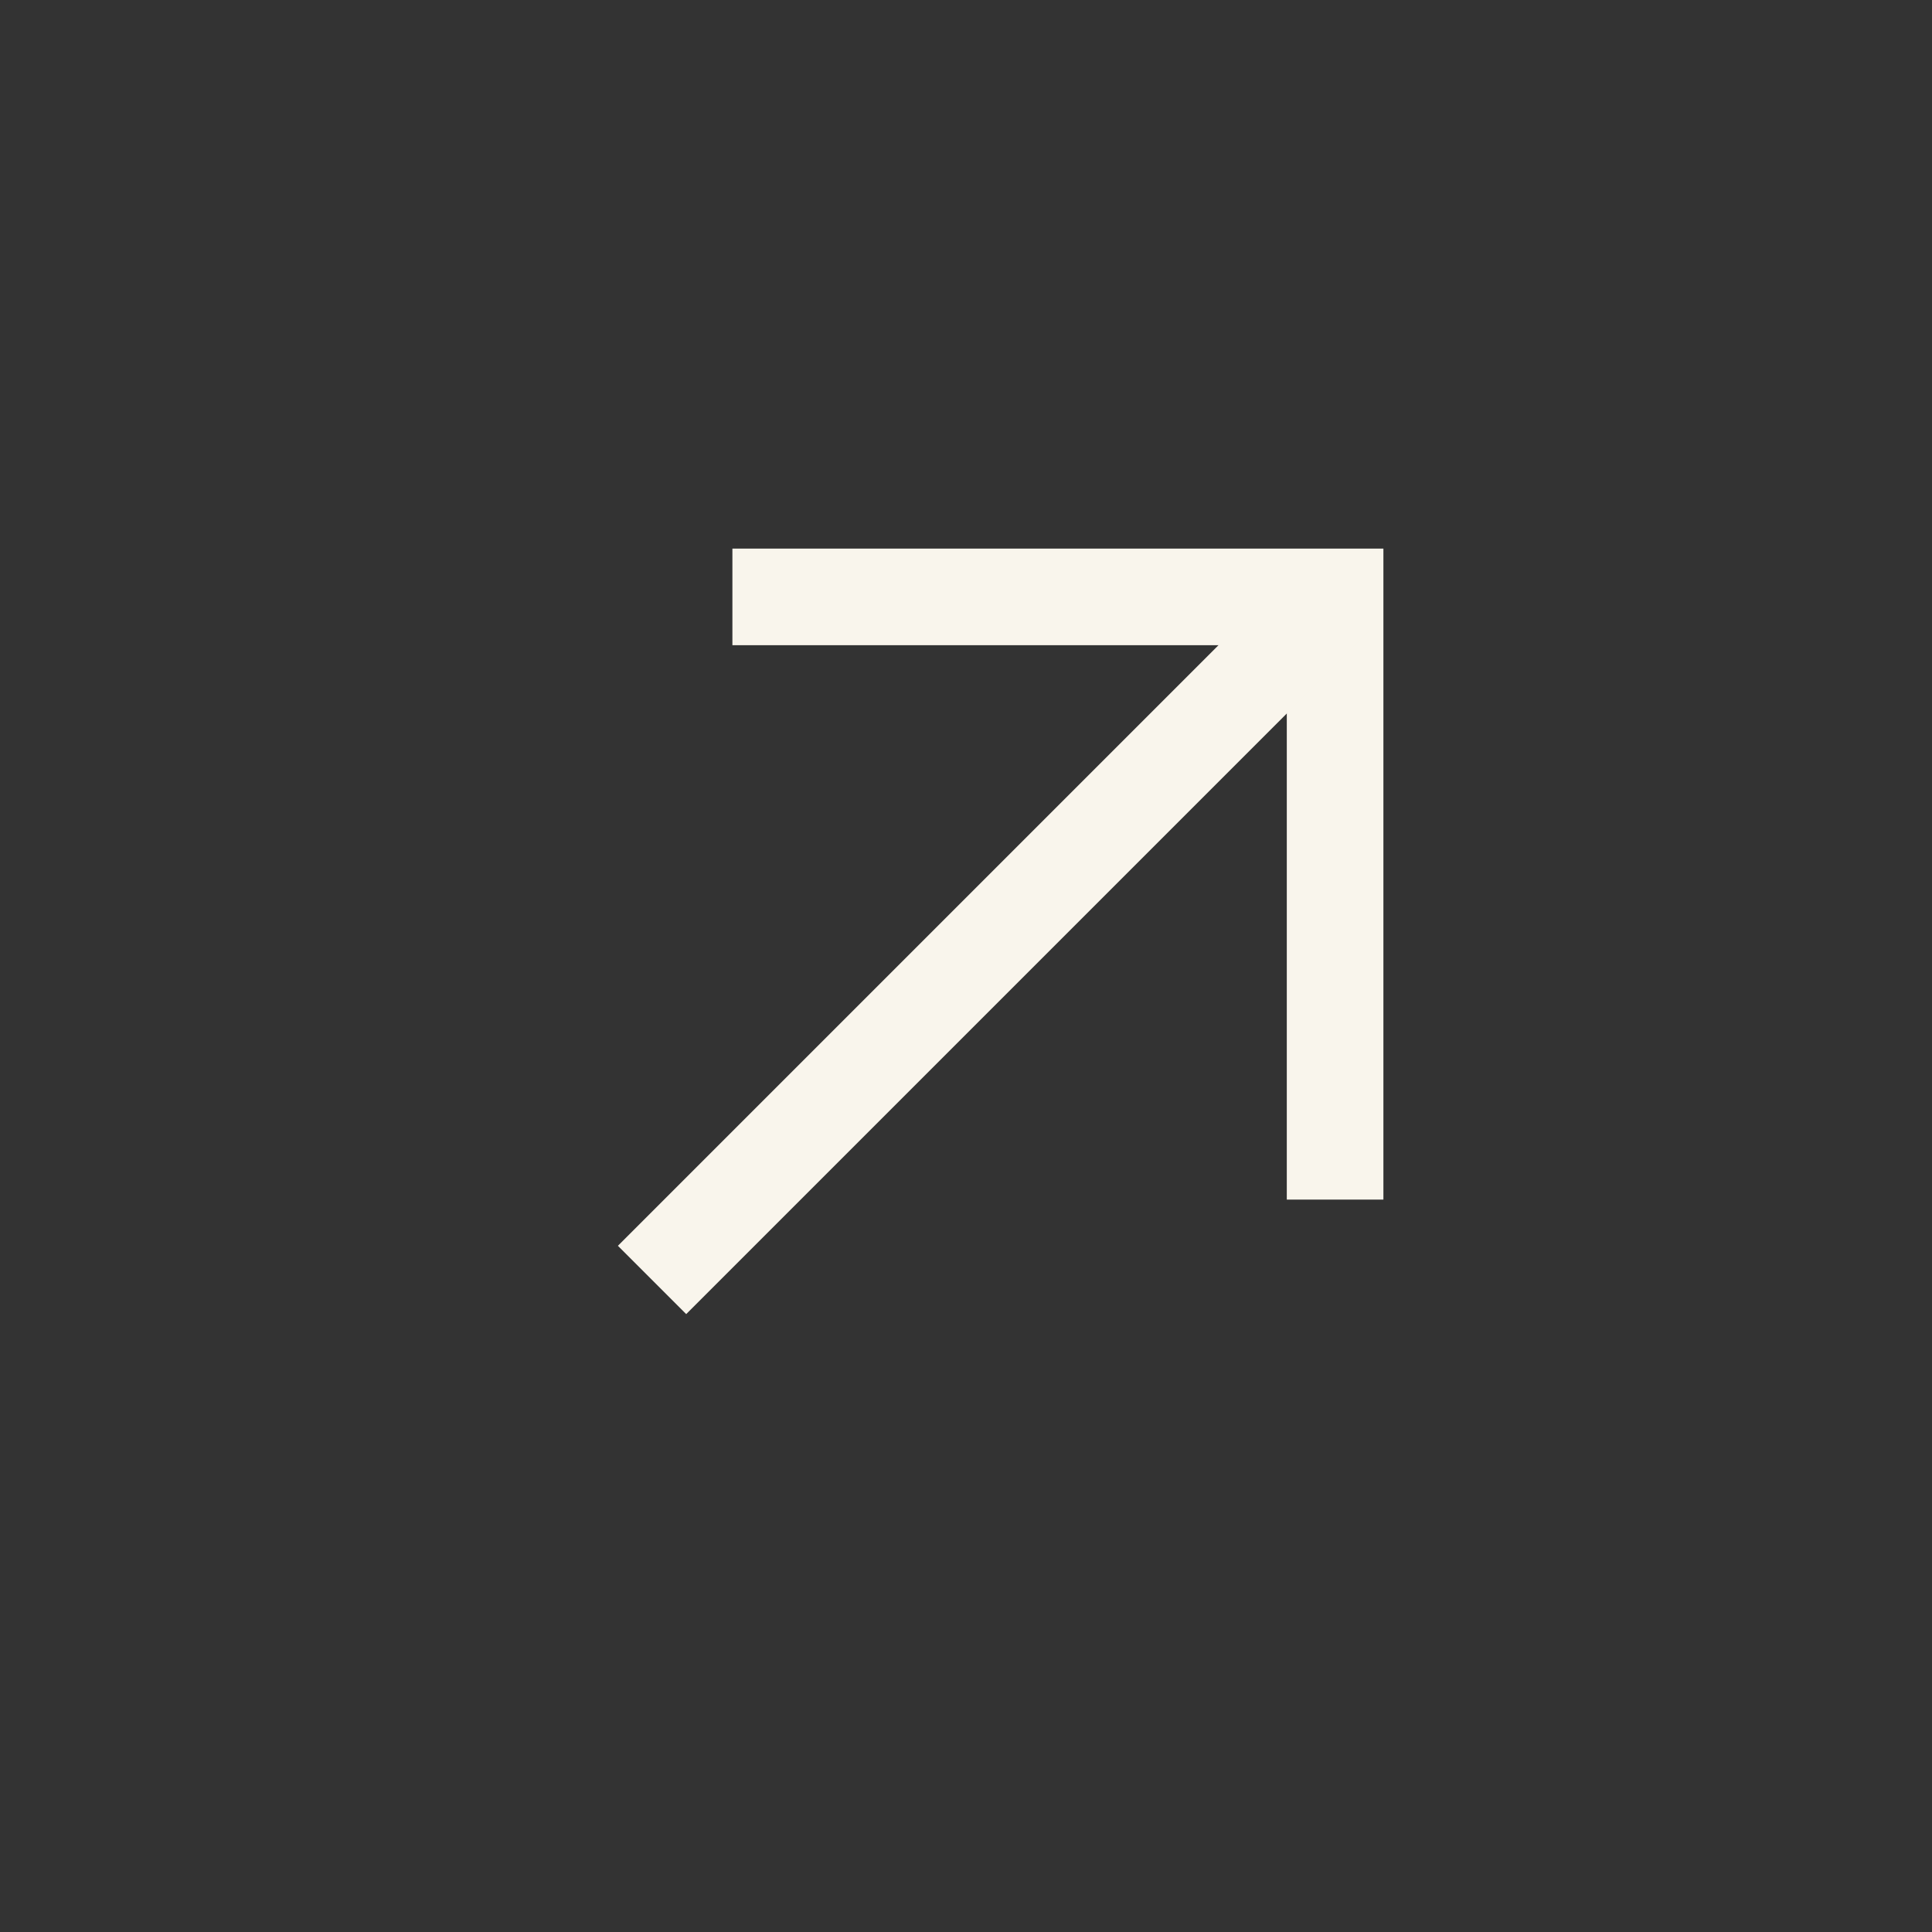
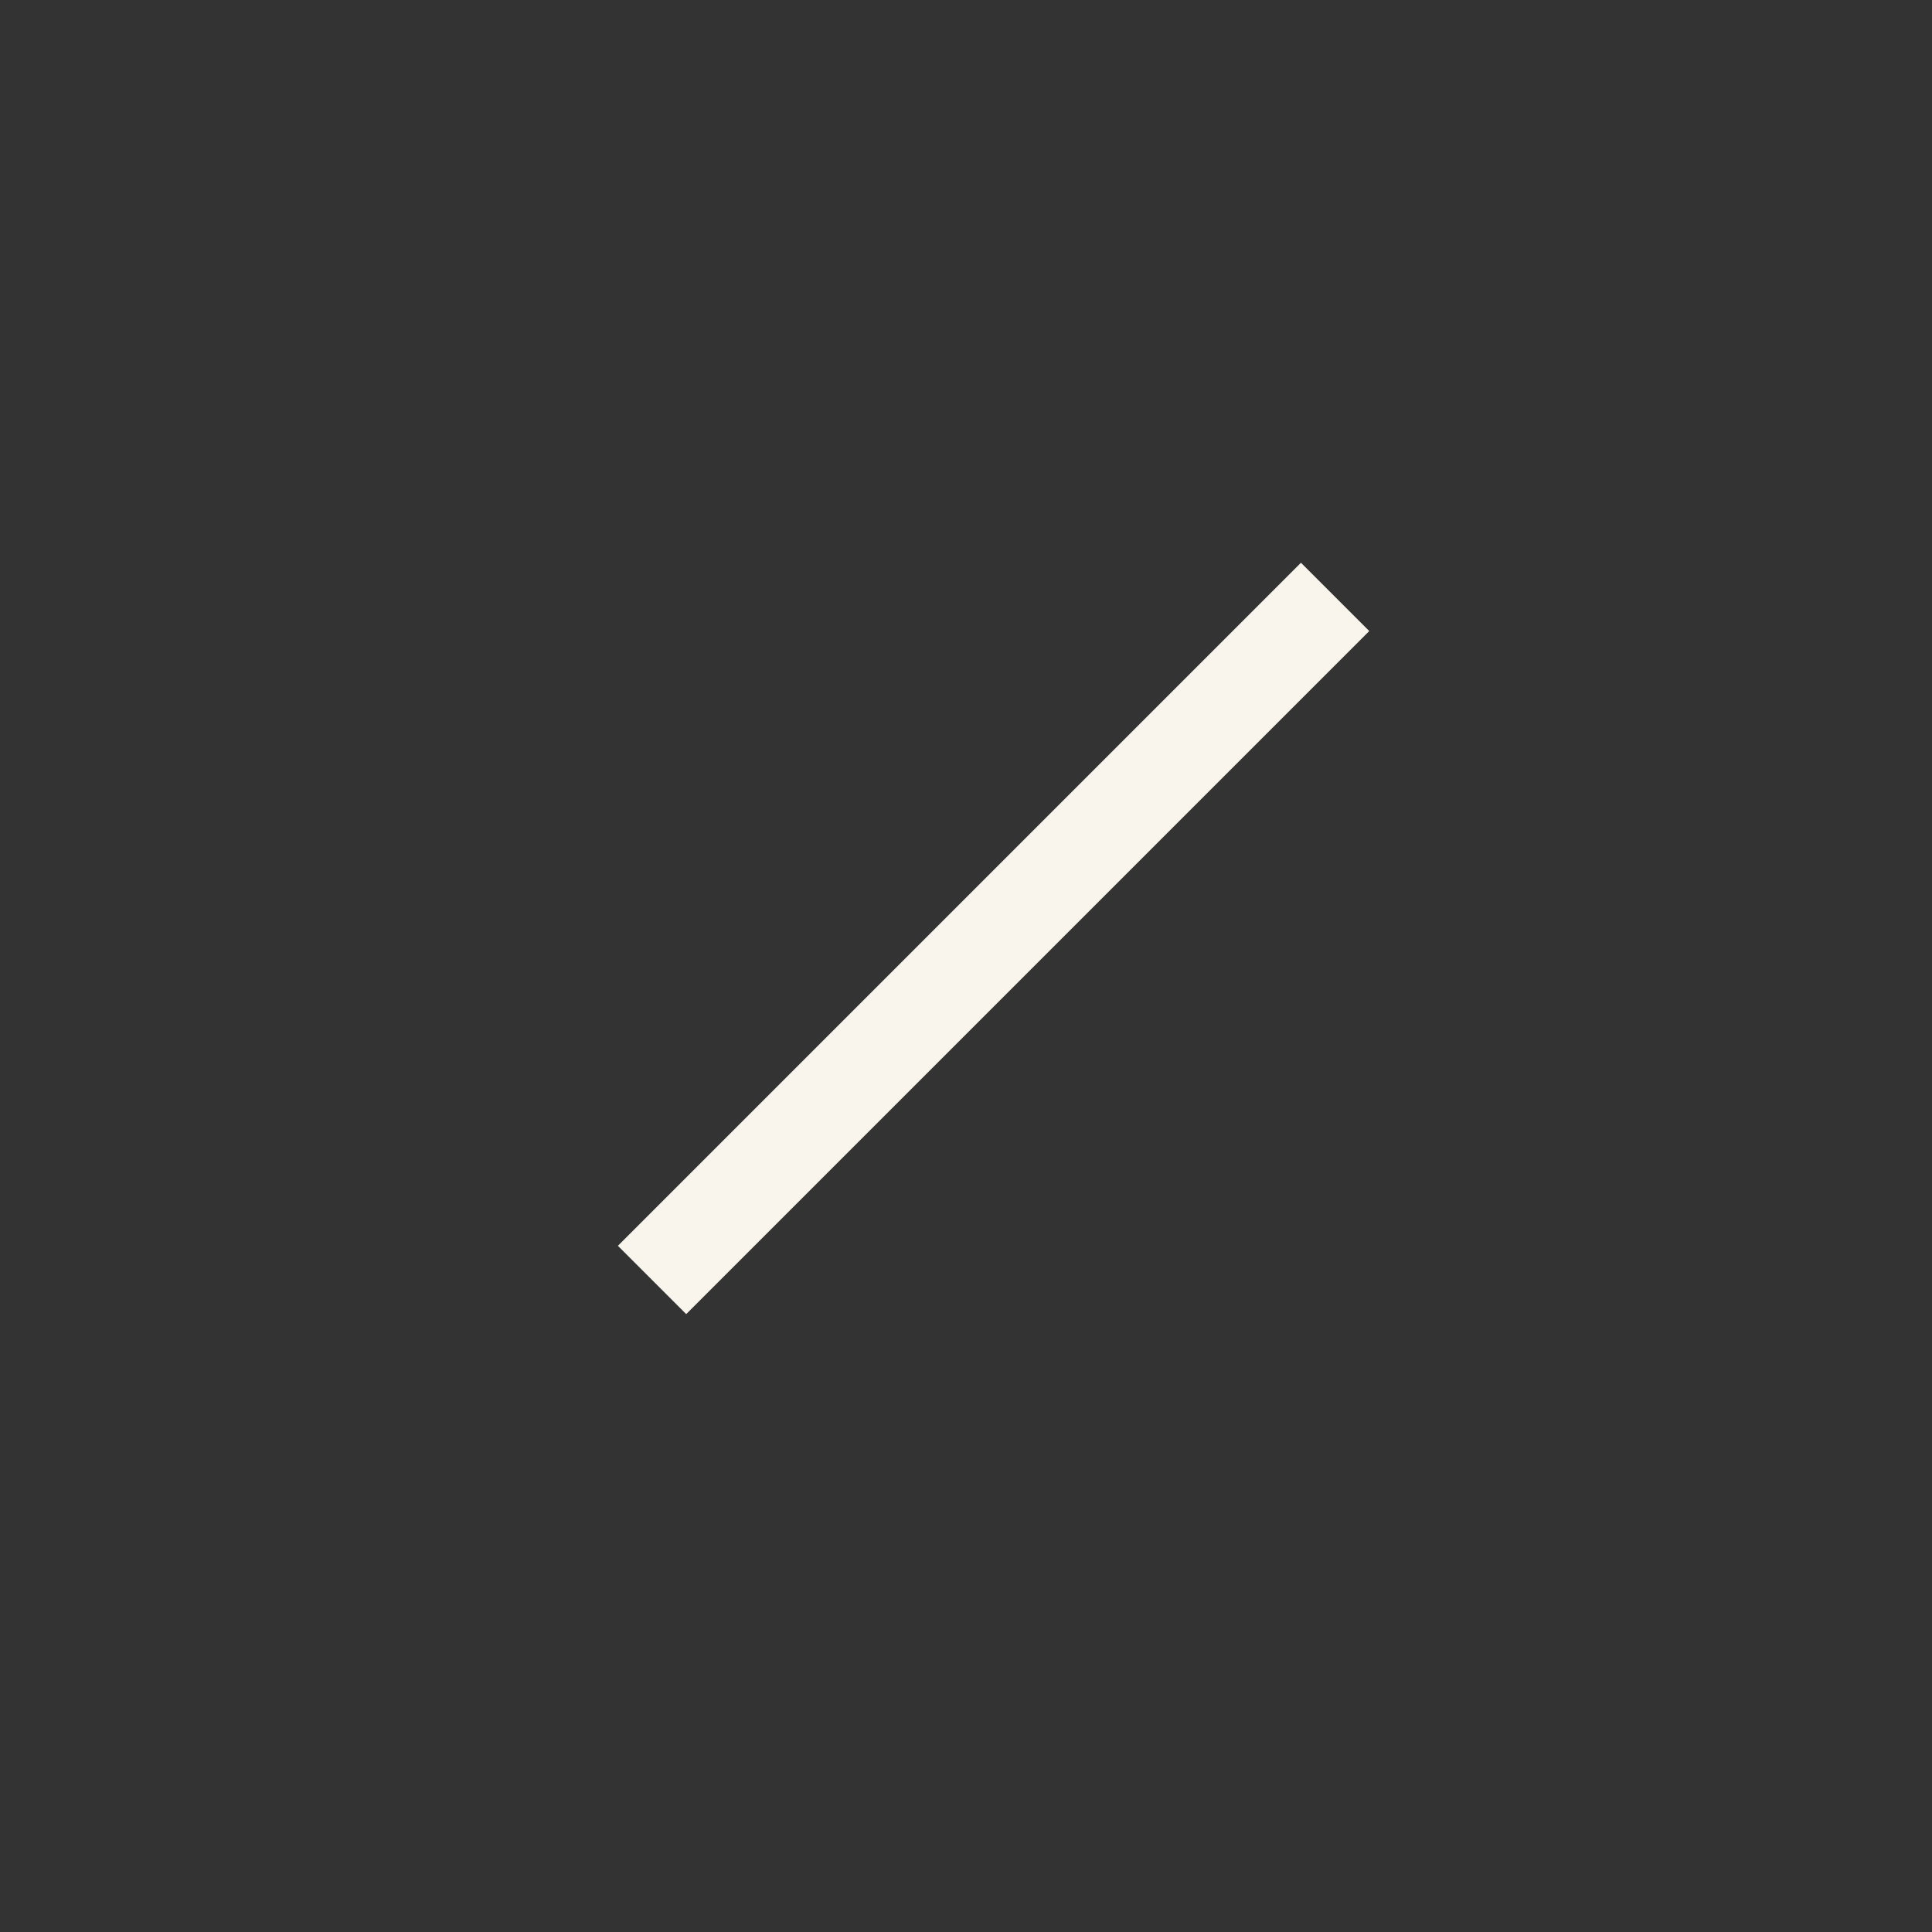
<svg xmlns="http://www.w3.org/2000/svg" id="Ebene_1" width="7.761mm" height="7.761mm" version="1.1" viewBox="0 0 22 22">
  <rect x="0" y="0" width="22" height="22" fill="#333333" stroke="none" />
  <defs>
    <style>
      .st0, .st1 {
        fill: none;
      }

      .st1 {
        stroke: #f9f5ec;
        stroke-width: 1.1px;
      }
    </style>
  </defs>
-   <path class="st1" d="M8.34,6.797h6.863l0,6.863" />
  <path class="st1" d="M15.203,6.797l-7.778,7.778" />
-   <circle class="st0" cx="11" cy="11" r="10.5" />
</svg>